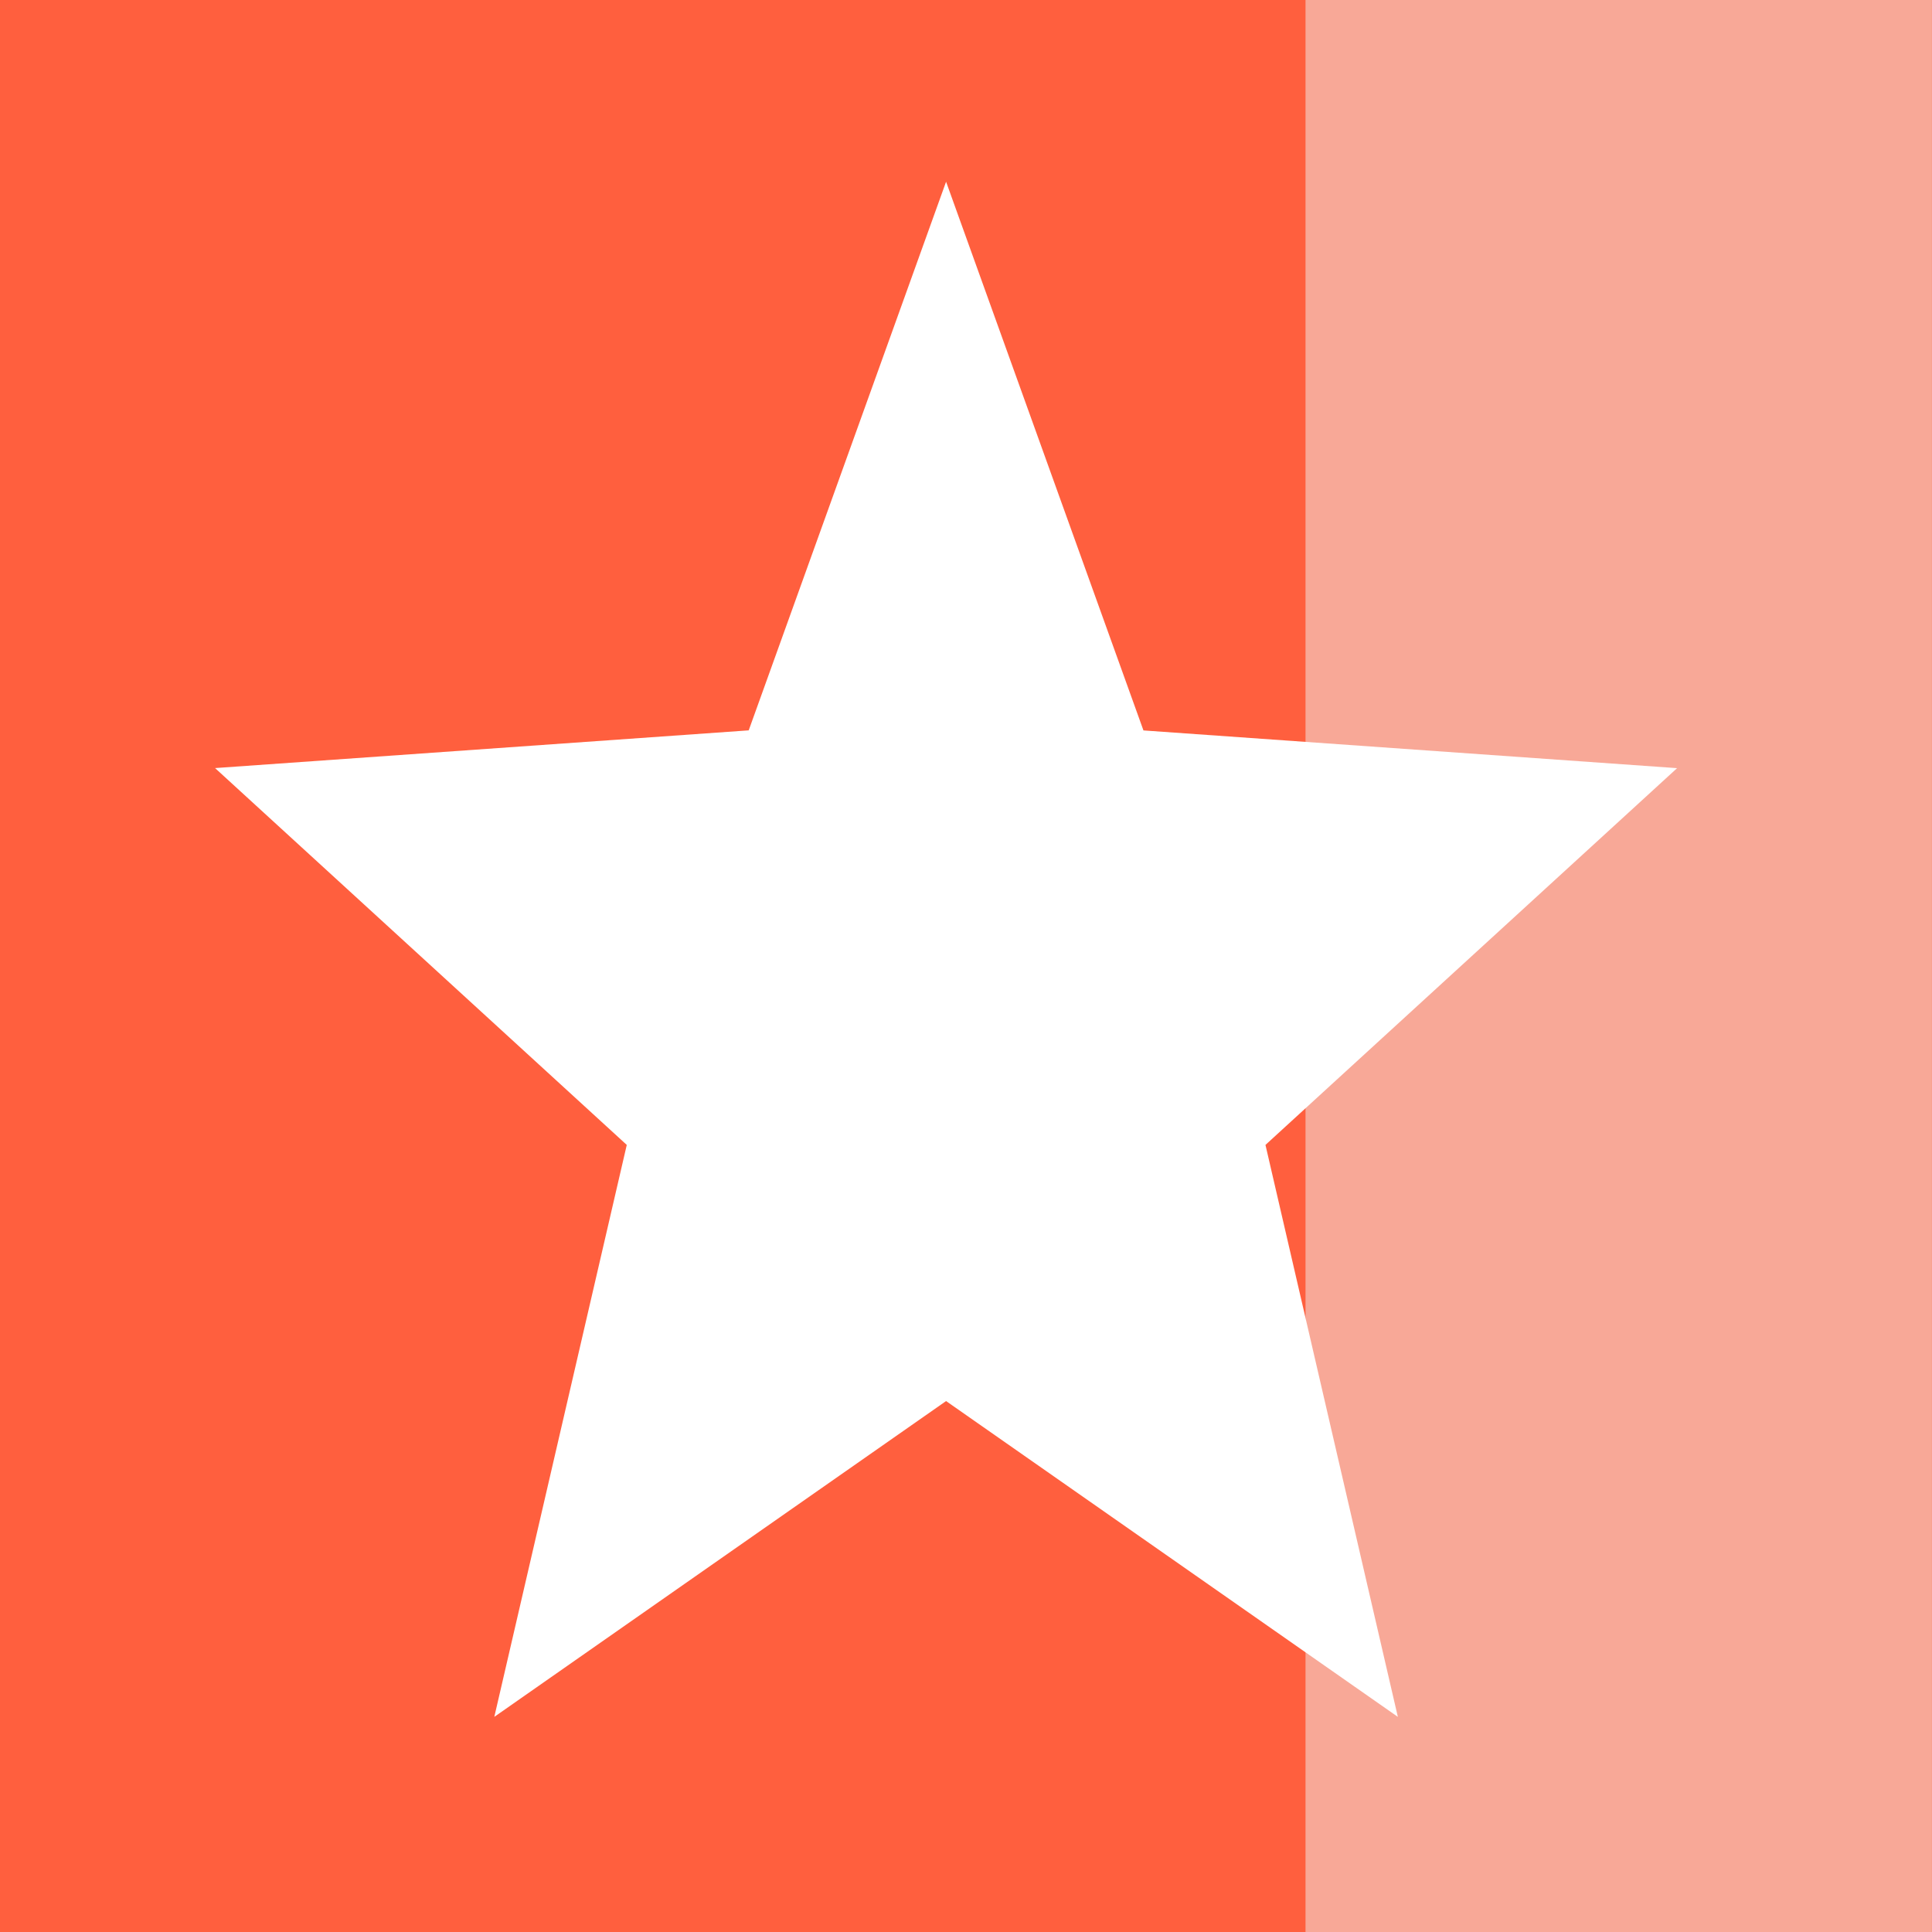
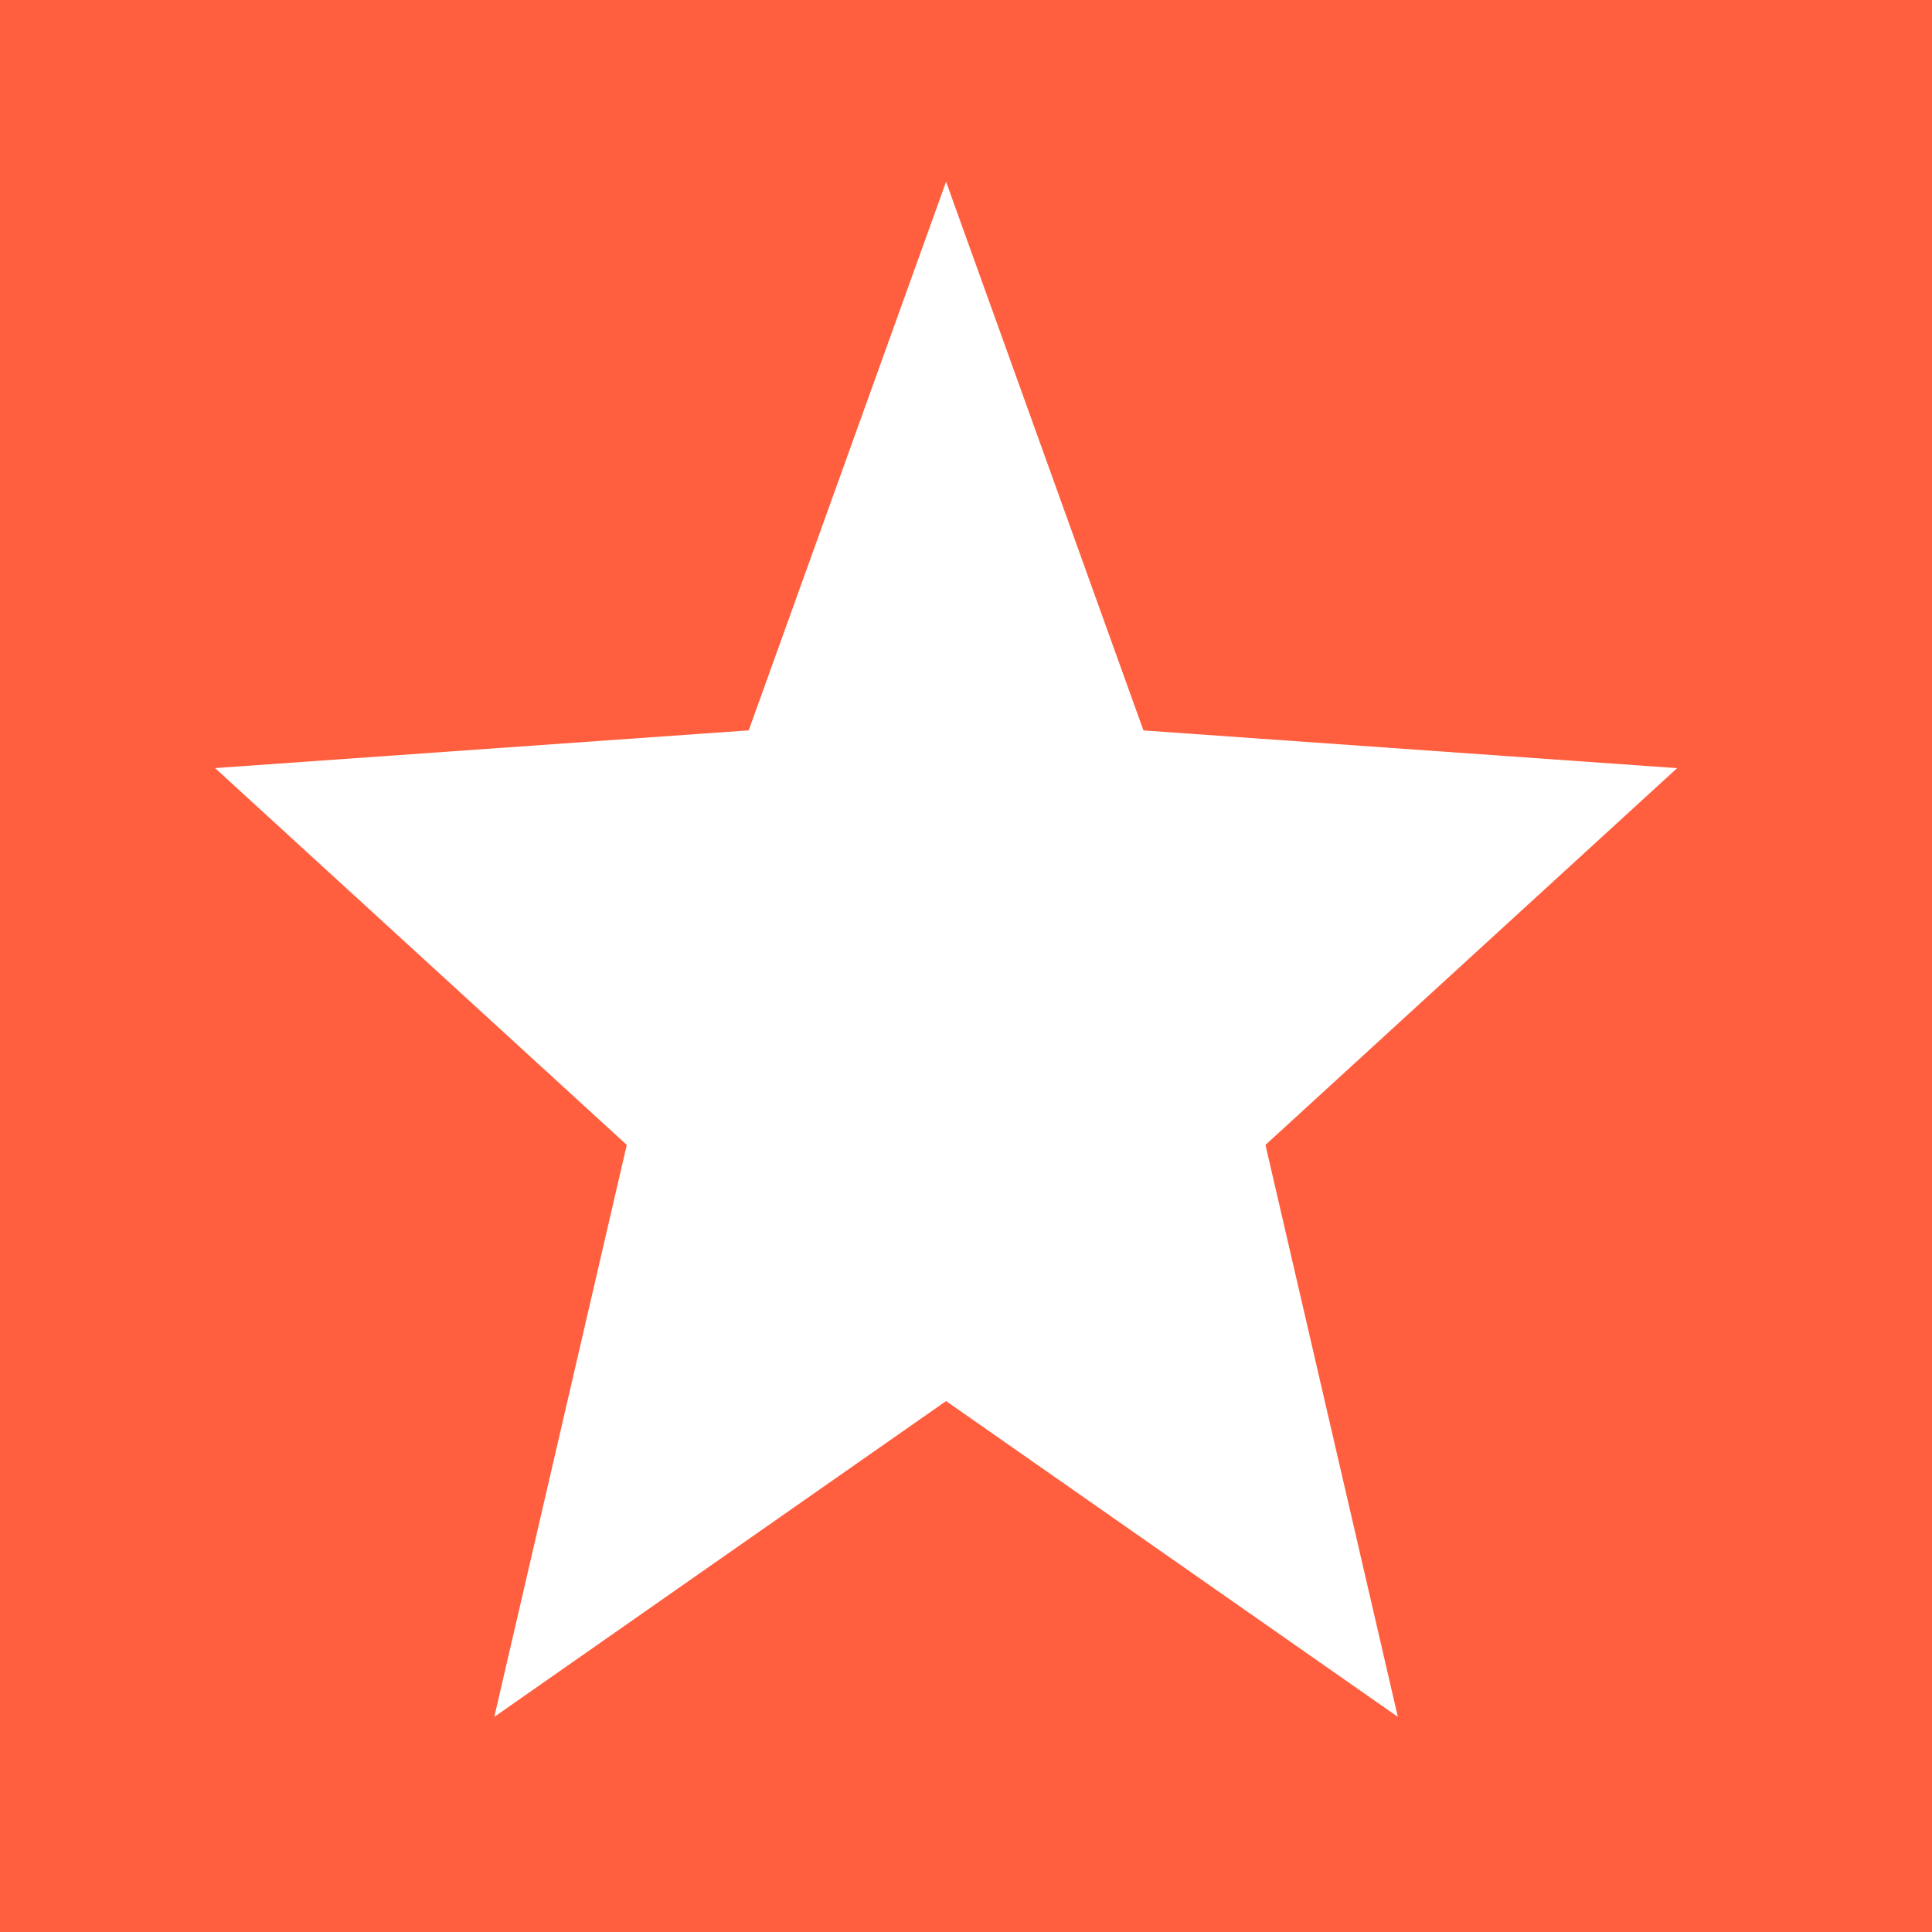
<svg xmlns="http://www.w3.org/2000/svg" id="Groupe_9" data-name="Groupe 9" width="26.429" height="26.429" viewBox="0 0 26.429 26.429">
  <g id="Groupe_7" data-name="Groupe 7">
    <path id="Tracé_5" data-name="Tracé 5" d="M0,0H26.429V26.429H0Z" fill="#ff5f3e" />
-     <path id="Tracé_5-2" data-name="Tracé 5" d="M0,0H8.569V26.429H0Z" transform="translate(17.859)" fill="#f8a897" />
    <path id="Polygone_7" data-name="Polygone 7" d="M10,0l2.7,7.506,7.3.516-5.631,5.154L16.18,21,10,16.68,3.82,21l1.812-7.824L0,8.021l7.3-.516Z" transform="translate(2.942 2.486)" fill="#fff" />
  </g>
</svg>